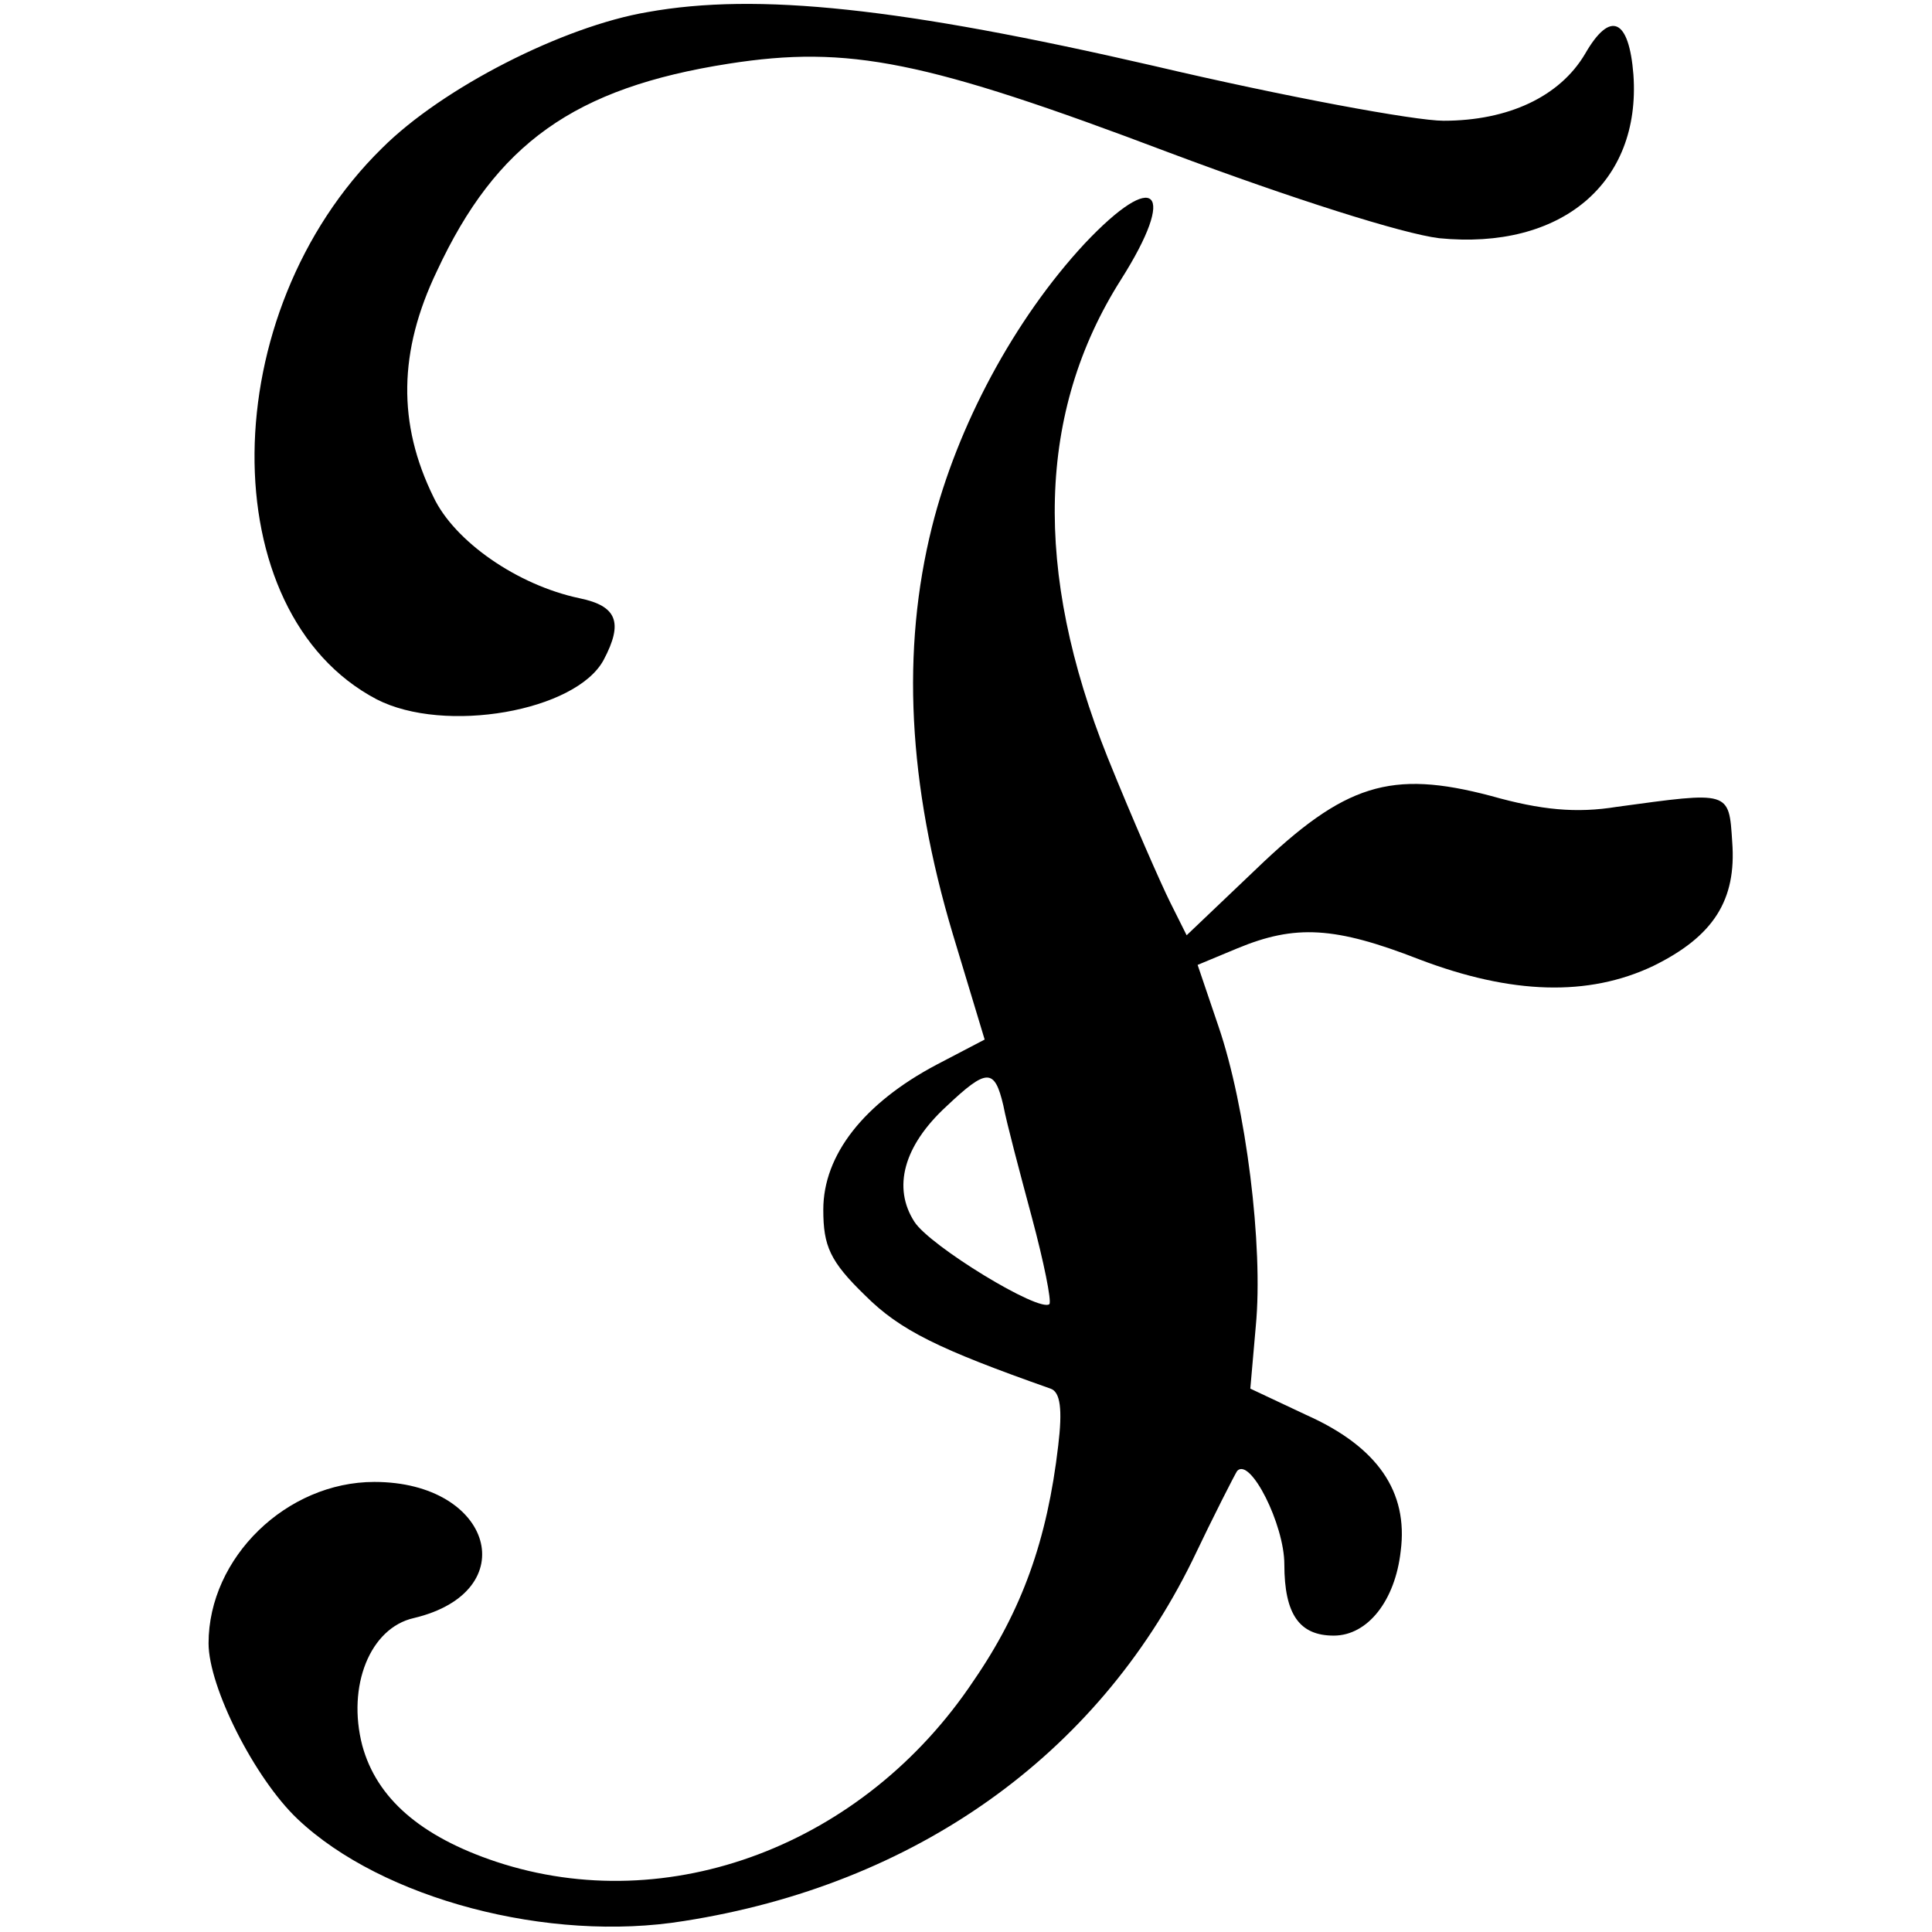
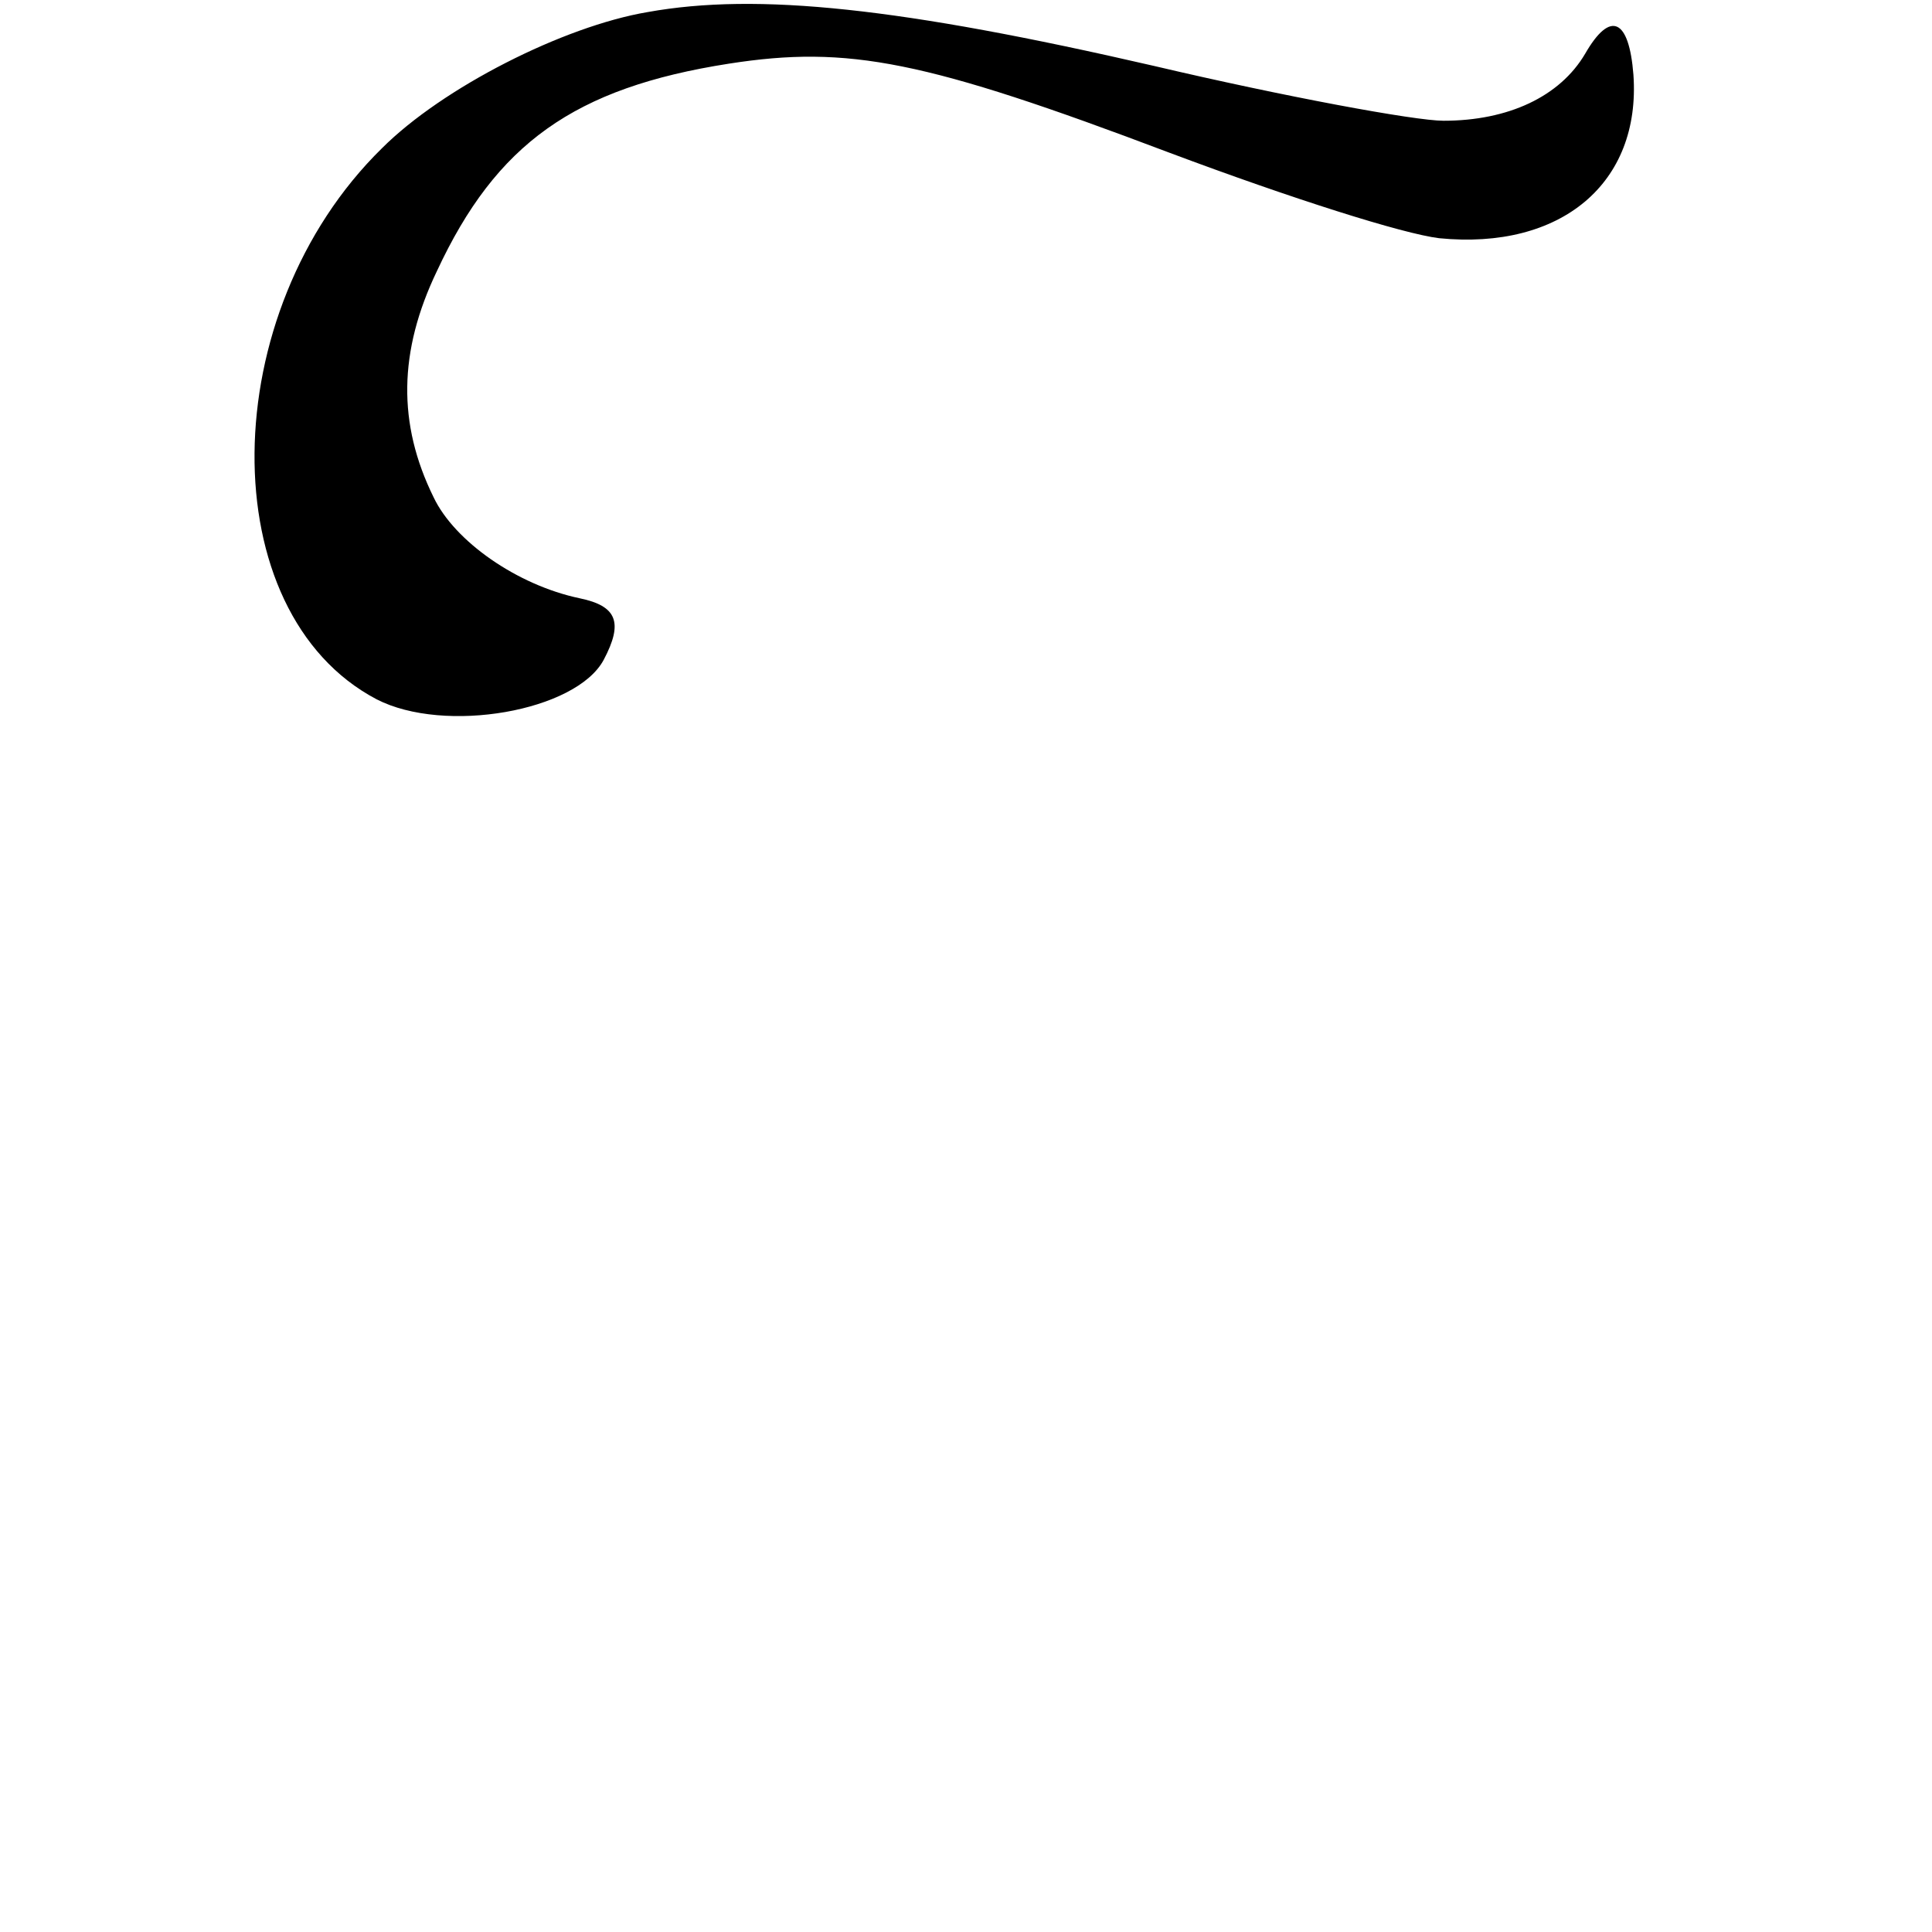
<svg xmlns="http://www.w3.org/2000/svg" version="1.0" width="176pt" height="176pt" viewBox="0 0 176 176" preserveAspectRatio="xMidYMid meet">
  <g transform="translate(0,176) scale(0.1,-0.1)" fill="#000000" stroke="none">
    <path d="M590 1749 c-77 -13 -187 -69 -242 -124 -153 -150 -155 -423 -5 -502 62 -32 182 -11 207 36 18 34 12 49 -22 56 -57 12 -114 52 -133 92 -33 67 -32 133 3 206 54 116 125 167 266 189 109 17 179 3 401 -81 112 -42 213 -74 246 -78 111 -11 184 50 177 149 -4 51 -21 59 -44 19 -23 -39 -70 -61 -129 -61 -26 0 -145 22 -264 50 -230 53 -361 67 -461 49z" />
-     <path d="M988 1538 c-64 -69 -116 -166 -139 -258 -28 -112 -22 -234 19 -371 l29 -96 -44 -23 c-66 -35 -103 -82 -103 -132 0 -33 6 -47 38 -78 32 -32 67 -49 169 -85 9 -3 11 -19 7 -52 -10 -86 -33 -150 -77 -214 -100 -150 -278 -217 -435 -165 -69 23 -109 58 -122 106 -14 54 7 107 47 116 101 24 72 124 -36 124 -80 0 -151 -69 -151 -147 0 -40 42 -123 81 -160 77 -73 229 -113 352 -93 211 33 376 151 463 328 20 42 39 79 41 82 12 13 43 -49 43 -85 0 -46 14 -65 45 -65 31 0 56 32 61 77 7 54 -21 95 -86 124 l-51 24 5 57 c7 73 -9 200 -34 273 l-19 56 36 15 c53 22 89 20 166 -10 84 -32 154 -34 213 -6 55 27 76 60 72 113 -3 47 -2 46 -105 32 -37 -6 -69 -3 -115 10 -91 24 -133 11 -214 -67 l-63 -60 -15 30 c-8 16 -34 75 -57 132 -68 170 -64 315 12 435 52 82 32 102 -33 33z m-74 -785 c3 -16 15 -61 26 -102 11 -41 18 -76 16 -79 -9 -8 -109 53 -123 75 -20 31 -10 69 29 105 37 35 44 35 52 1z" />
  </g>
</svg>